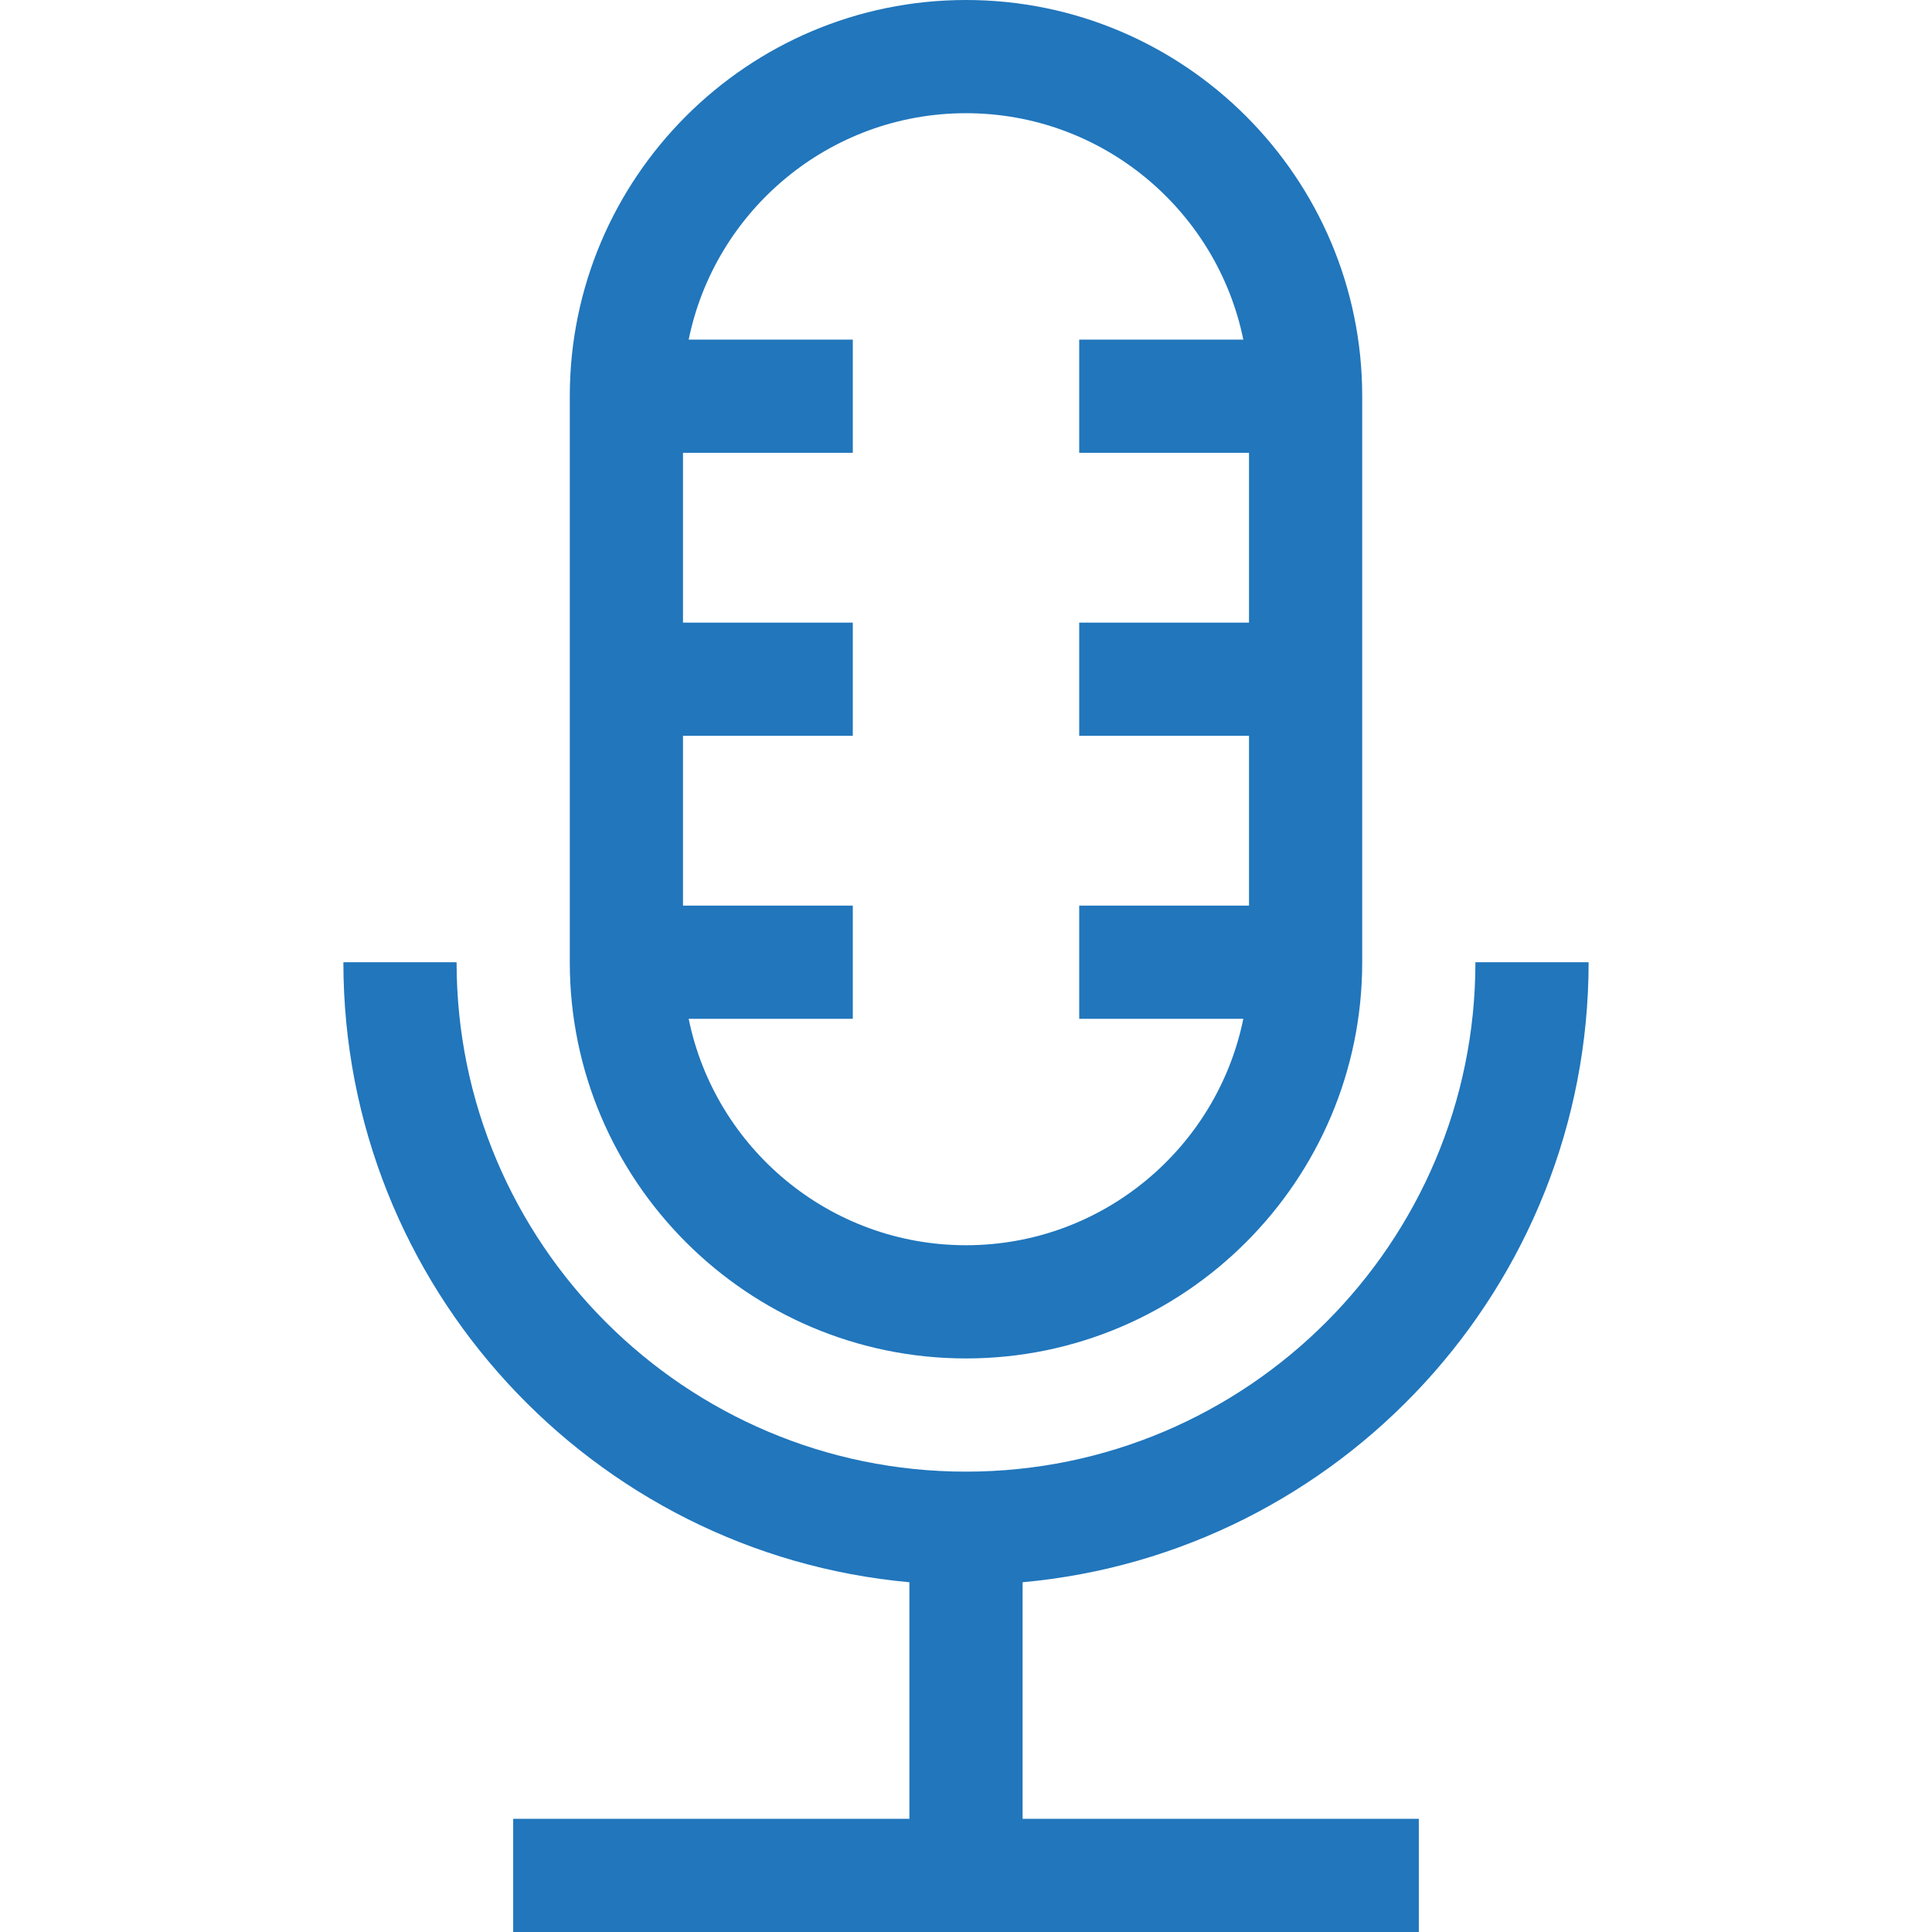
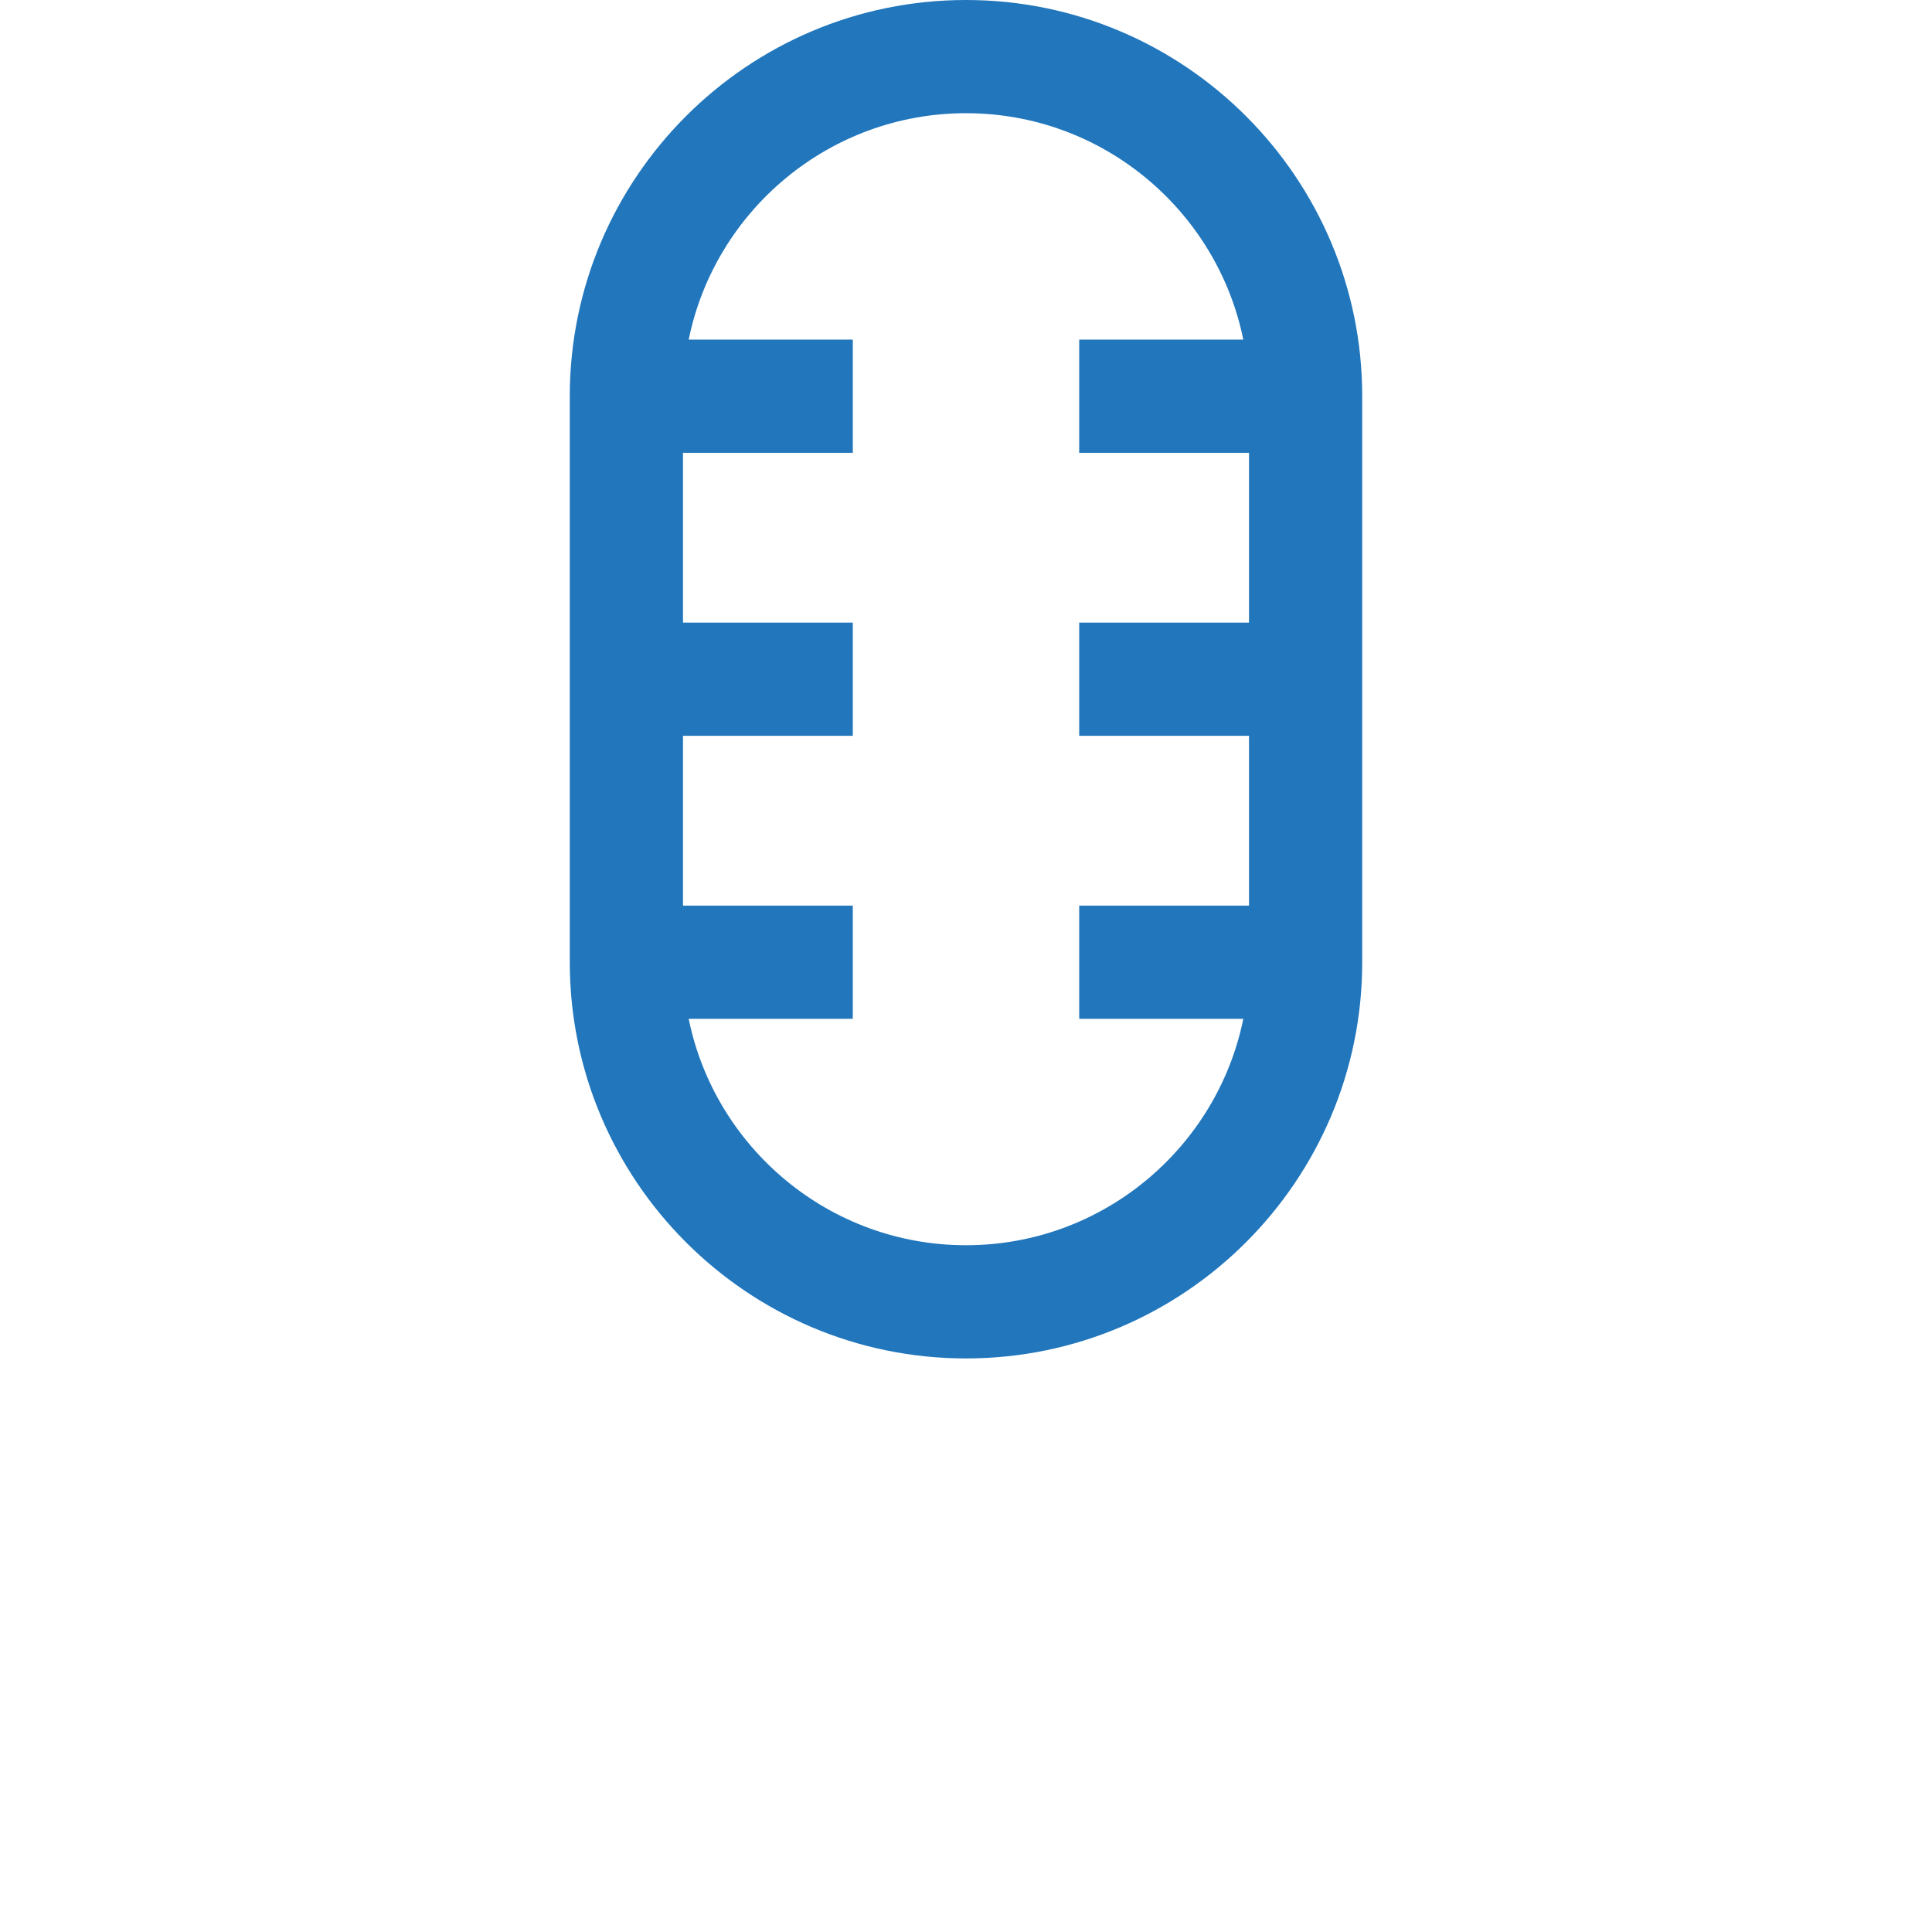
<svg xmlns="http://www.w3.org/2000/svg" class="" xml:space="preserve" style="enable-background:new 0 0 512 512" viewBox="0 0 512 512" y="0" x="0" height="512" width="512">
  <g>
    <g>
-       <path style="" data-original="#000000" fill="#2176bc" d="m421 255h-30c0 74.439-60.561 135-135 135s-135-60.561-135-135h-30c0 85.925 66.023 156.707 150 164.311v62.689h-105v30h240v-30h-105v-62.689c83.977-7.604 150-78.386 150-164.311z" />
      <path style="" data-original="#000000" fill="#2176bc" d="m256 360c57.897 0 105-47.103 105-105v-150c0-57.897-47.103-105-105-105s-105 47.103-105 105v150c0 57.897 47.103 105 105 105zm0-330c36.219 0 66.522 25.808 73.491 60h-43.491v30h45v45h-45v30h45v45h-45v30h43.491c-6.968 34.192-37.272 60-73.491 60s-66.522-25.808-73.491-60h43.491v-30h-45v-45h45v-30h-45v-45h45v-30h-43.491c6.969-34.192 37.272-60 73.491-60z" />
    </g>
  </g>
</svg>